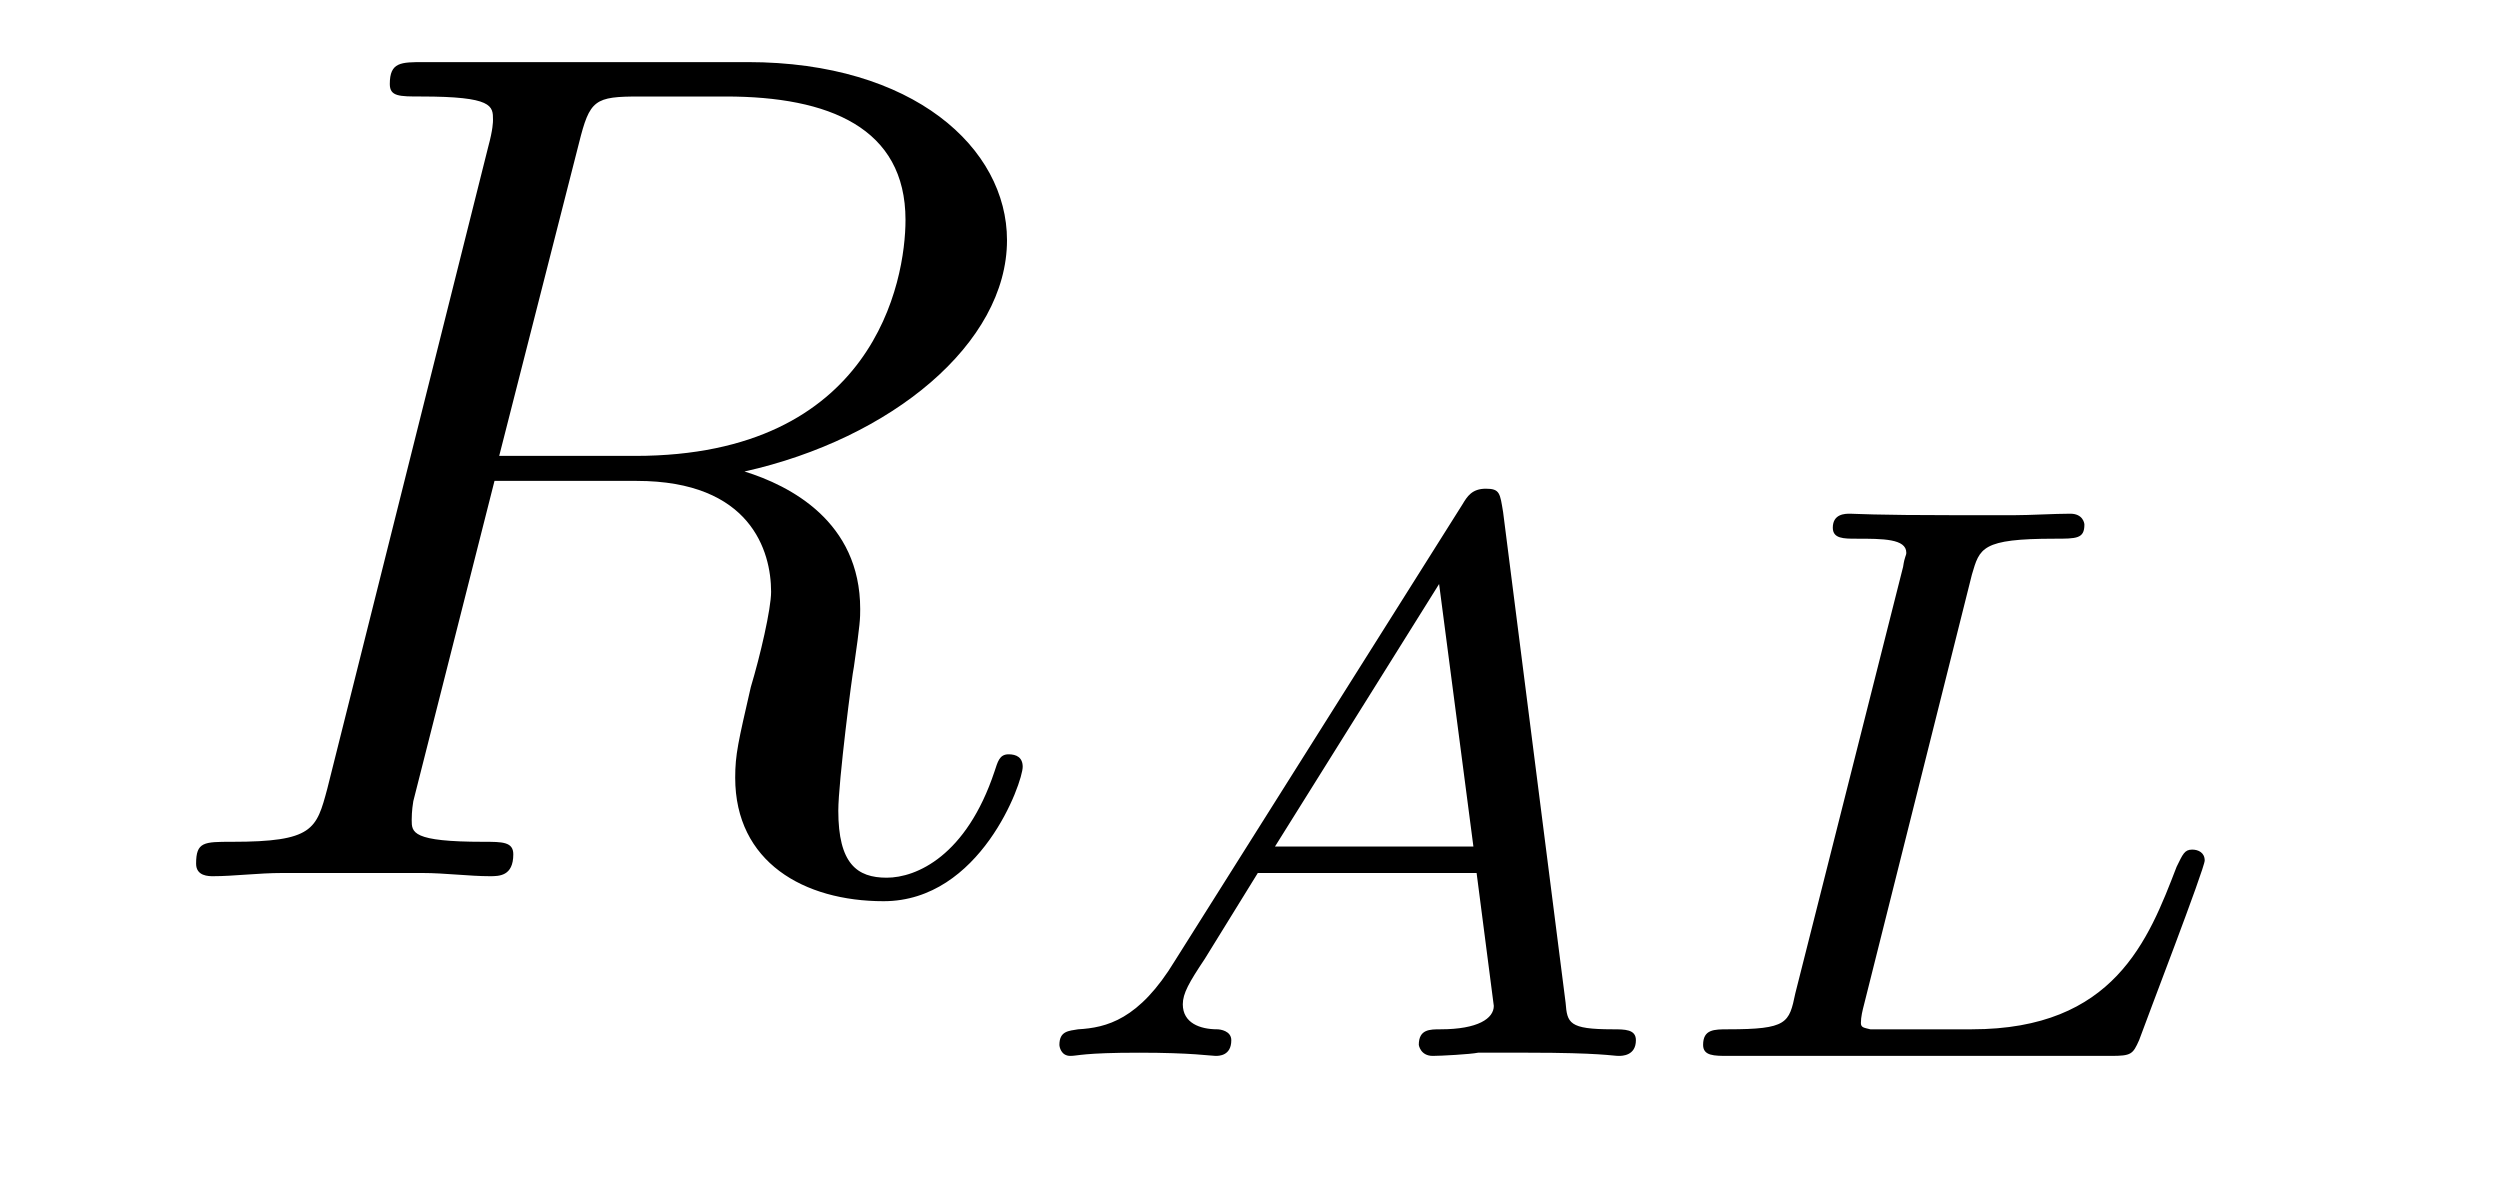
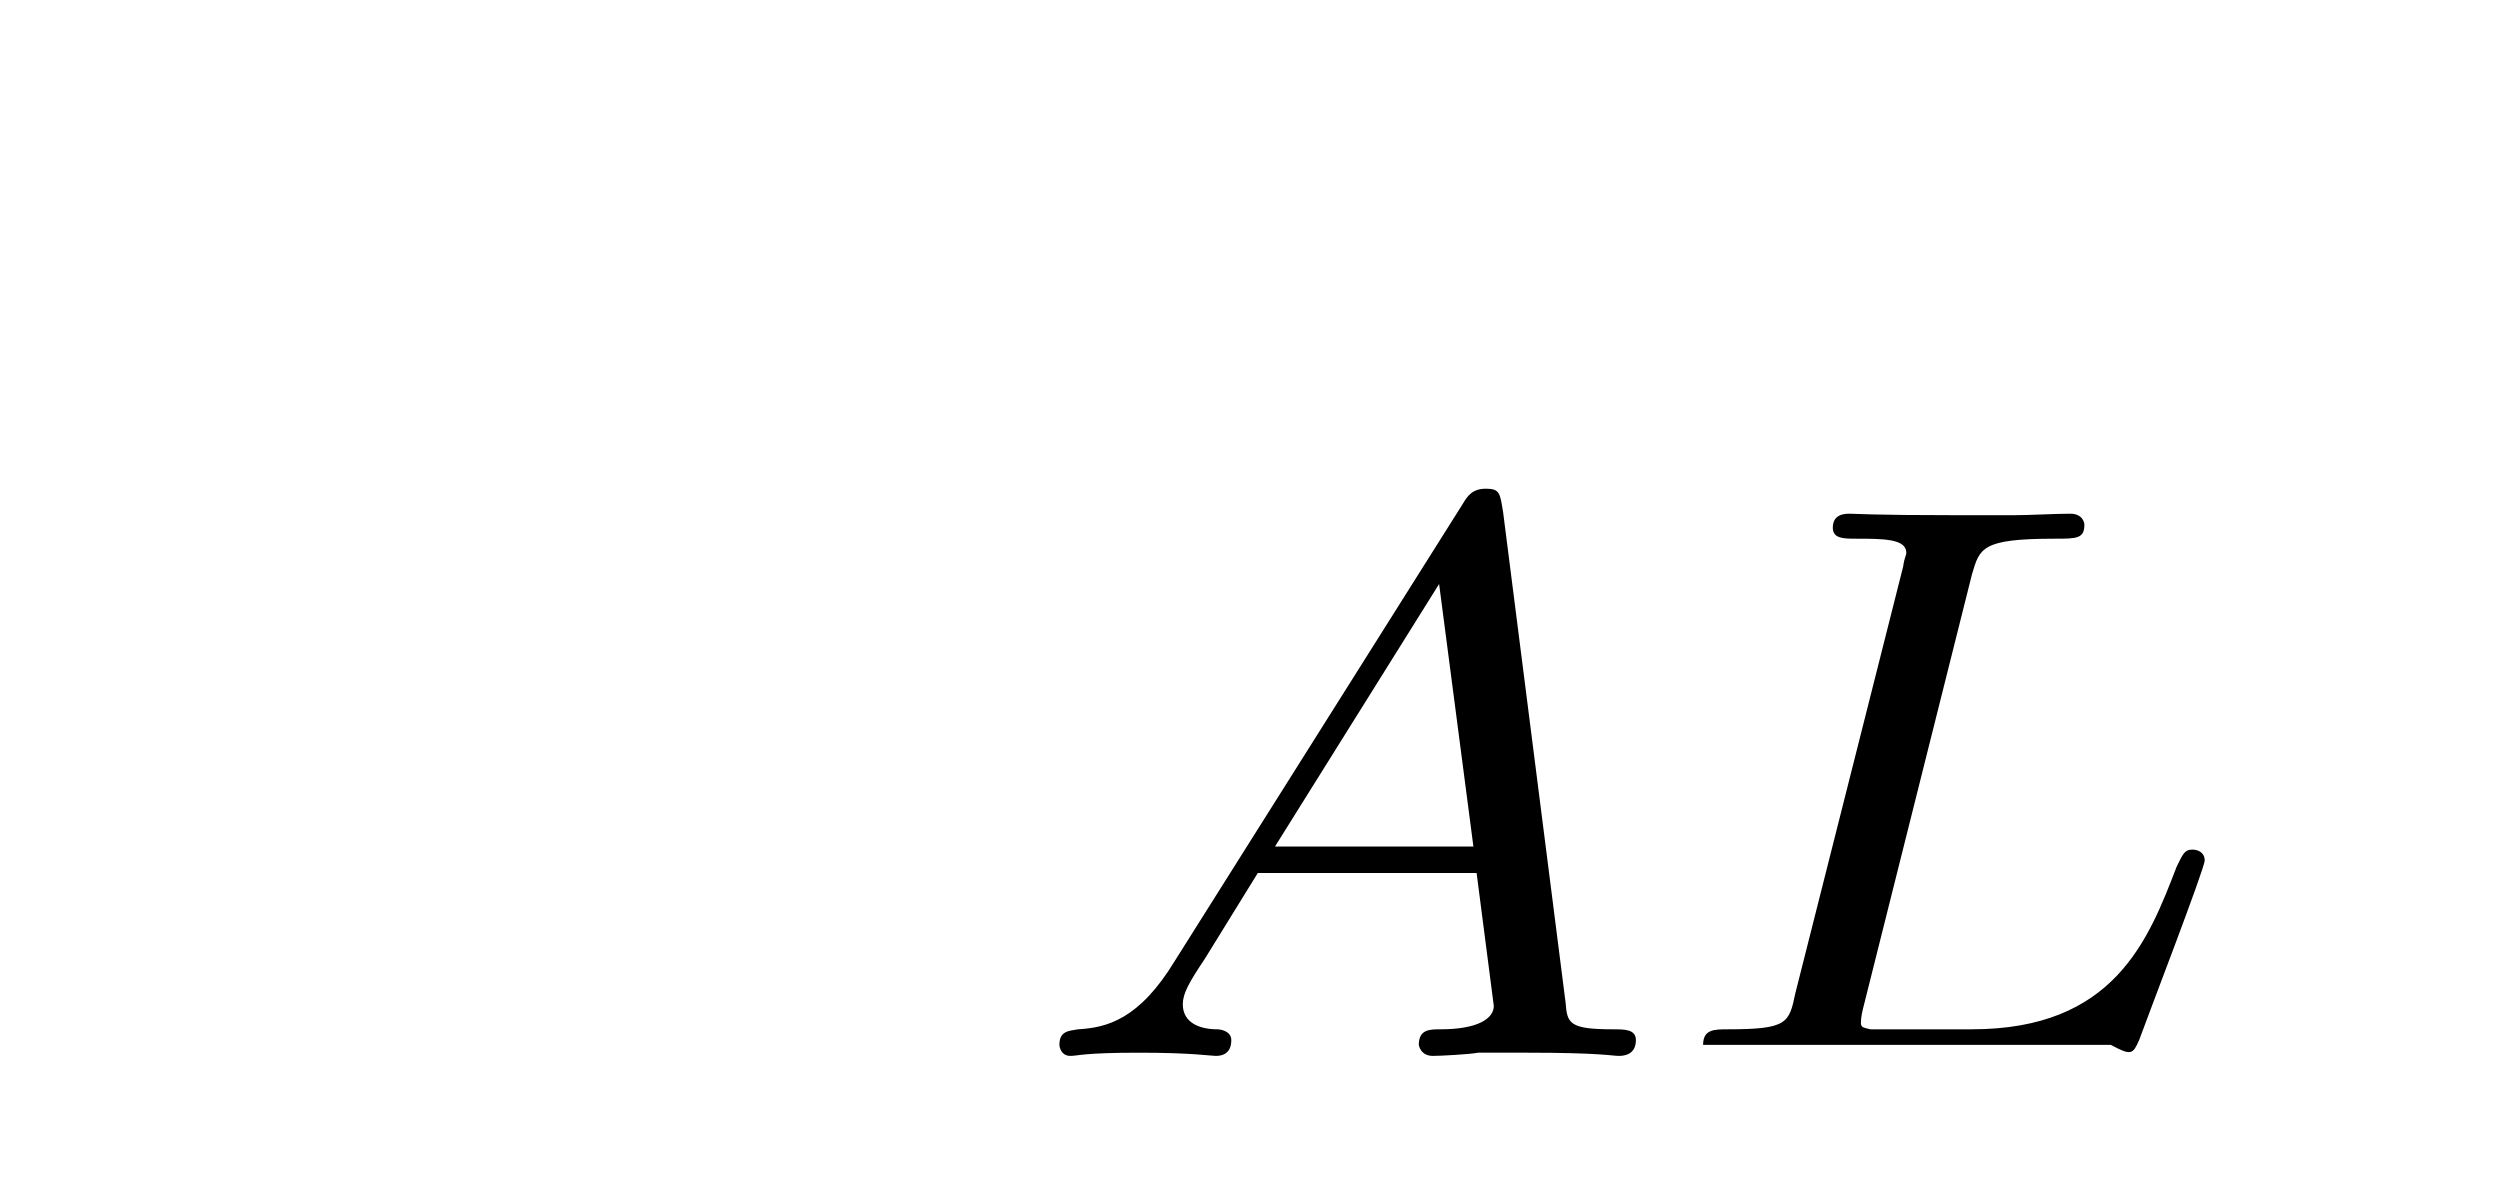
<svg xmlns="http://www.w3.org/2000/svg" height="12pt" version="1.1" viewBox="0 -12 25 12" width="25pt">
  <g id="page1">
    <g transform="matrix(1 0 0 1 -127 651)">
-       <path d="M132.789 -661.566C132.898 -662.004 132.945 -662.035 133.398 -662.035H134.258C135.289 -662.035 136.055 -661.723 136.055 -660.801C136.055 -660.191 135.742 -658.441 133.352 -658.441H131.992L132.789 -661.566ZM134.445 -658.285C135.914 -658.613 137.07 -659.566 137.07 -660.598C137.07 -661.52 136.133 -662.379 134.477 -662.379H131.242C131.008 -662.379 130.898 -662.379 130.898 -662.16C130.898 -662.035 130.992 -662.035 131.211 -662.035C131.93 -662.035 131.93 -661.941 131.93 -661.801C131.93 -661.785 131.93 -661.707 131.883 -661.535L130.273 -655.113C130.164 -654.707 130.133 -654.582 129.32 -654.582C129.039 -654.582 128.961 -654.582 128.961 -654.363C128.961 -654.238 129.086 -654.238 129.133 -654.238C129.336 -654.238 129.586 -654.27 129.82 -654.27H131.227C131.445 -654.27 131.695 -654.238 131.898 -654.238C131.992 -654.238 132.133 -654.238 132.133 -654.457C132.133 -654.582 132.023 -654.582 131.836 -654.582C131.117 -654.582 131.117 -654.676 131.117 -654.801C131.117 -654.816 131.117 -654.894 131.133 -654.988L131.945 -658.191H133.367C134.508 -658.191 134.711 -657.488 134.711 -657.082C134.711 -656.91 134.602 -656.441 134.508 -656.129C134.383 -655.582 134.352 -655.457 134.352 -655.223C134.352 -654.379 135.039 -653.988 135.836 -653.988C136.805 -653.988 137.227 -655.176 137.227 -655.332C137.227 -655.426 137.164 -655.457 137.086 -655.457C136.992 -655.457 136.977 -655.379 136.945 -655.285C136.664 -654.441 136.164 -654.223 135.867 -654.223C135.57 -654.223 135.383 -654.363 135.383 -654.894C135.383 -655.176 135.523 -656.27 135.539 -656.332C135.602 -656.769 135.602 -656.816 135.602 -656.91C135.602 -657.785 134.898 -658.145 134.445 -658.285ZM137.277 -654.238" fill-rule="evenodd" />
-       <path d="M138.75 -653.394C138.391 -652.801 138.063 -652.723 137.781 -652.707C137.688 -652.691 137.594 -652.691 137.594 -652.551C137.594 -652.535 137.609 -652.441 137.703 -652.441C137.781 -652.441 137.828 -652.473 138.391 -652.473C138.922 -652.473 139.109 -652.441 139.156 -652.441C139.188 -652.441 139.313 -652.441 139.313 -652.598C139.313 -652.691 139.203 -652.707 139.172 -652.707C139 -652.707 138.828 -652.77 138.828 -652.957C138.828 -653.066 138.891 -653.176 139.047 -653.41L139.578 -654.27H141.766L141.938 -652.941C141.938 -652.816 141.781 -652.707 141.406 -652.707C141.297 -652.707 141.188 -652.707 141.188 -652.551C141.188 -652.551 141.203 -652.441 141.328 -652.441C141.406 -652.441 141.703 -652.457 141.781 -652.473H142.281C143 -652.473 143.125 -652.441 143.187 -652.441C143.219 -652.441 143.359 -652.441 143.359 -652.598C143.359 -652.707 143.25 -652.707 143.125 -652.707C142.688 -652.707 142.672 -652.77 142.656 -652.973L142.031 -657.879C142 -658.066 142 -658.113 141.859 -658.113C141.719 -658.113 141.672 -658.035 141.625 -657.957L138.75 -653.394ZM139.75 -654.535L141.391 -657.16L141.734 -654.535H139.75ZM146.719 -657.254C146.797 -657.519 146.813 -657.613 147.547 -657.613C147.766 -657.613 147.844 -657.613 147.844 -657.754C147.844 -657.77 147.828 -657.863 147.703 -657.863C147.547 -657.863 147.297 -657.848 147.141 -657.848H146.562C145.734 -657.848 145.547 -657.863 145.5 -657.863S145.328 -657.863 145.328 -657.723C145.328 -657.613 145.437 -657.613 145.563 -657.613C145.828 -657.613 146.063 -657.613 146.063 -657.473C146.063 -657.441 146.047 -657.441 146.031 -657.332L144.953 -653.066C144.891 -652.77 144.875 -652.707 144.281 -652.707C144.141 -652.707 144.031 -652.707 144.031 -652.551C144.031 -652.441 144.141 -652.441 144.281 -652.441H148.109C148.313 -652.441 148.328 -652.457 148.391 -652.598C148.469 -652.816 149.047 -654.316 149.047 -654.395C149.047 -654.473 148.984 -654.504 148.922 -654.504C148.844 -654.504 148.828 -654.457 148.766 -654.332C148.484 -653.598 148.141 -652.707 146.719 -652.707H145.703C145.641 -652.723 145.609 -652.723 145.609 -652.77C145.609 -652.832 145.625 -652.895 145.641 -652.957L146.719 -657.254ZM149.398 -652.441" fill-rule="evenodd" />
+       <path d="M138.75 -653.394C138.391 -652.801 138.063 -652.723 137.781 -652.707C137.688 -652.691 137.594 -652.691 137.594 -652.551C137.594 -652.535 137.609 -652.441 137.703 -652.441C137.781 -652.441 137.828 -652.473 138.391 -652.473C138.922 -652.473 139.109 -652.441 139.156 -652.441C139.188 -652.441 139.313 -652.441 139.313 -652.598C139.313 -652.691 139.203 -652.707 139.172 -652.707C139 -652.707 138.828 -652.77 138.828 -652.957C138.828 -653.066 138.891 -653.176 139.047 -653.41L139.578 -654.27H141.766L141.938 -652.941C141.938 -652.816 141.781 -652.707 141.406 -652.707C141.297 -652.707 141.188 -652.707 141.188 -652.551C141.188 -652.551 141.203 -652.441 141.328 -652.441C141.406 -652.441 141.703 -652.457 141.781 -652.473H142.281C143 -652.473 143.125 -652.441 143.187 -652.441C143.219 -652.441 143.359 -652.441 143.359 -652.598C143.359 -652.707 143.25 -652.707 143.125 -652.707C142.688 -652.707 142.672 -652.77 142.656 -652.973L142.031 -657.879C142 -658.066 142 -658.113 141.859 -658.113C141.719 -658.113 141.672 -658.035 141.625 -657.957L138.75 -653.394ZM139.75 -654.535L141.391 -657.16L141.734 -654.535H139.75ZM146.719 -657.254C146.797 -657.519 146.813 -657.613 147.547 -657.613C147.766 -657.613 147.844 -657.613 147.844 -657.754C147.844 -657.77 147.828 -657.863 147.703 -657.863C147.547 -657.863 147.297 -657.848 147.141 -657.848H146.562C145.734 -657.848 145.547 -657.863 145.5 -657.863S145.328 -657.863 145.328 -657.723C145.328 -657.613 145.437 -657.613 145.563 -657.613C145.828 -657.613 146.063 -657.613 146.063 -657.473C146.063 -657.441 146.047 -657.441 146.031 -657.332L144.953 -653.066C144.891 -652.77 144.875 -652.707 144.281 -652.707C144.141 -652.707 144.031 -652.707 144.031 -652.551H148.109C148.313 -652.441 148.328 -652.457 148.391 -652.598C148.469 -652.816 149.047 -654.316 149.047 -654.395C149.047 -654.473 148.984 -654.504 148.922 -654.504C148.844 -654.504 148.828 -654.457 148.766 -654.332C148.484 -653.598 148.141 -652.707 146.719 -652.707H145.703C145.641 -652.723 145.609 -652.723 145.609 -652.77C145.609 -652.832 145.625 -652.895 145.641 -652.957L146.719 -657.254ZM149.398 -652.441" fill-rule="evenodd" />
    </g>
  </g>
</svg>